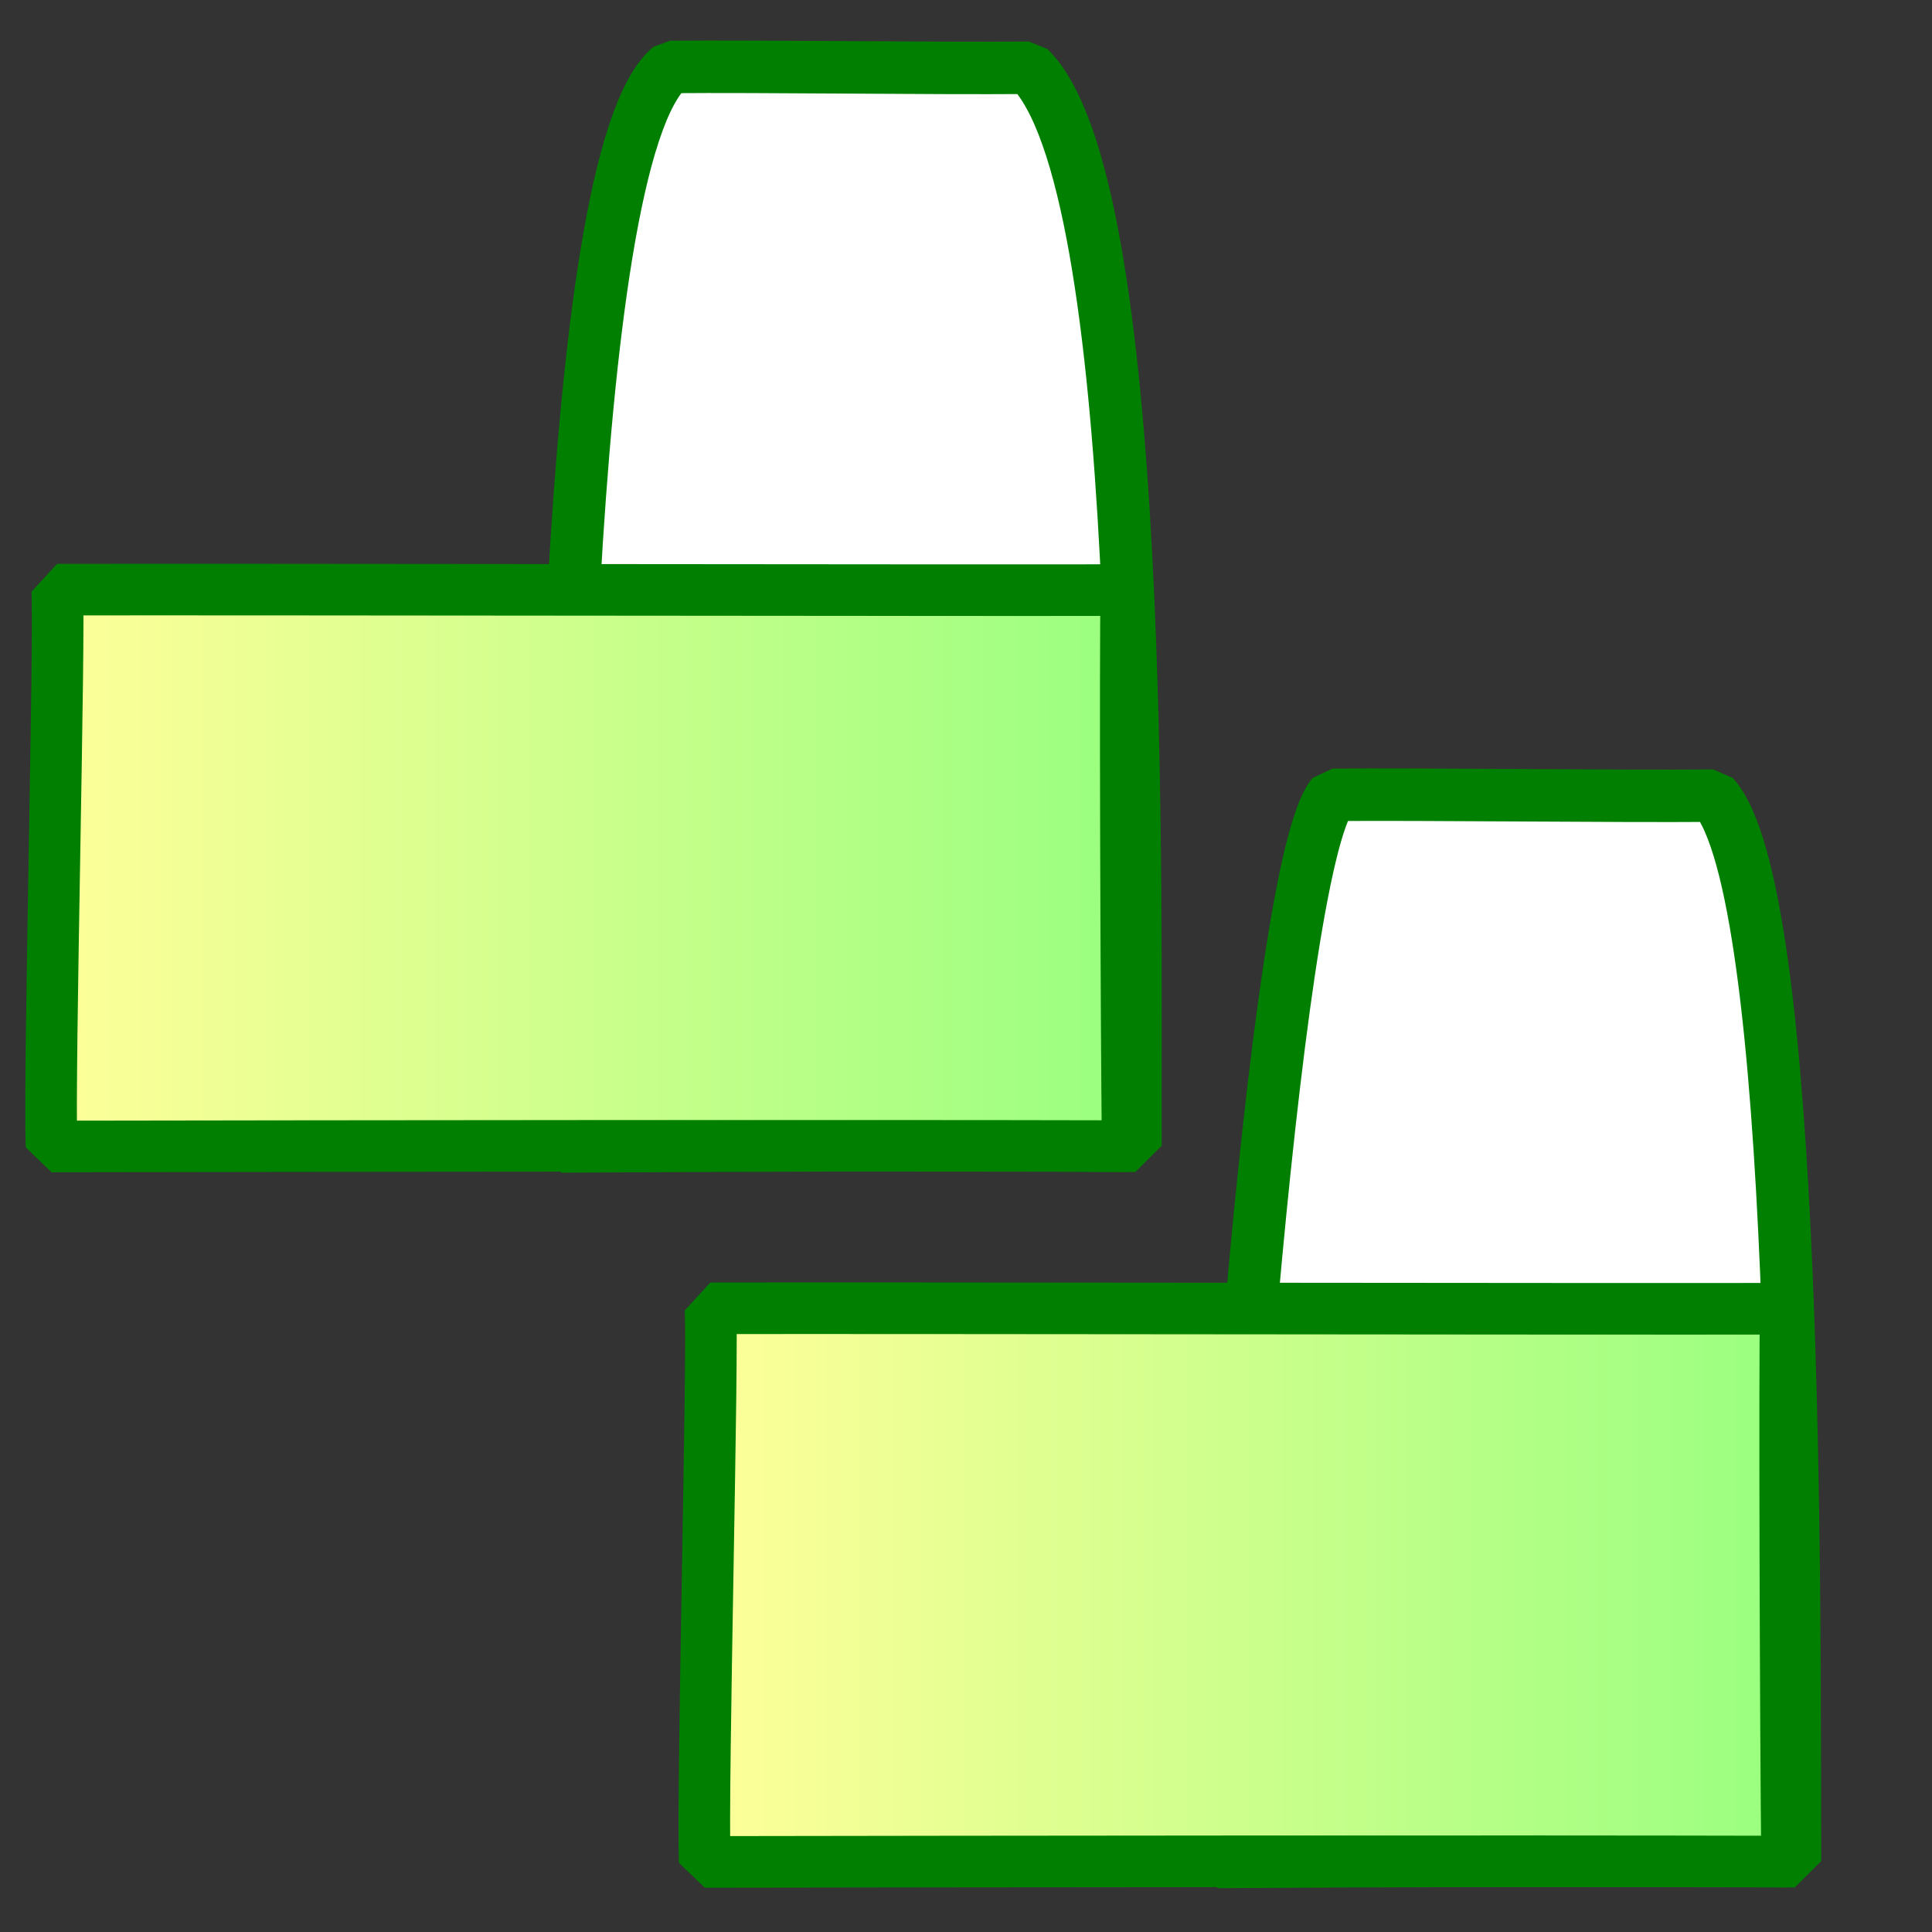
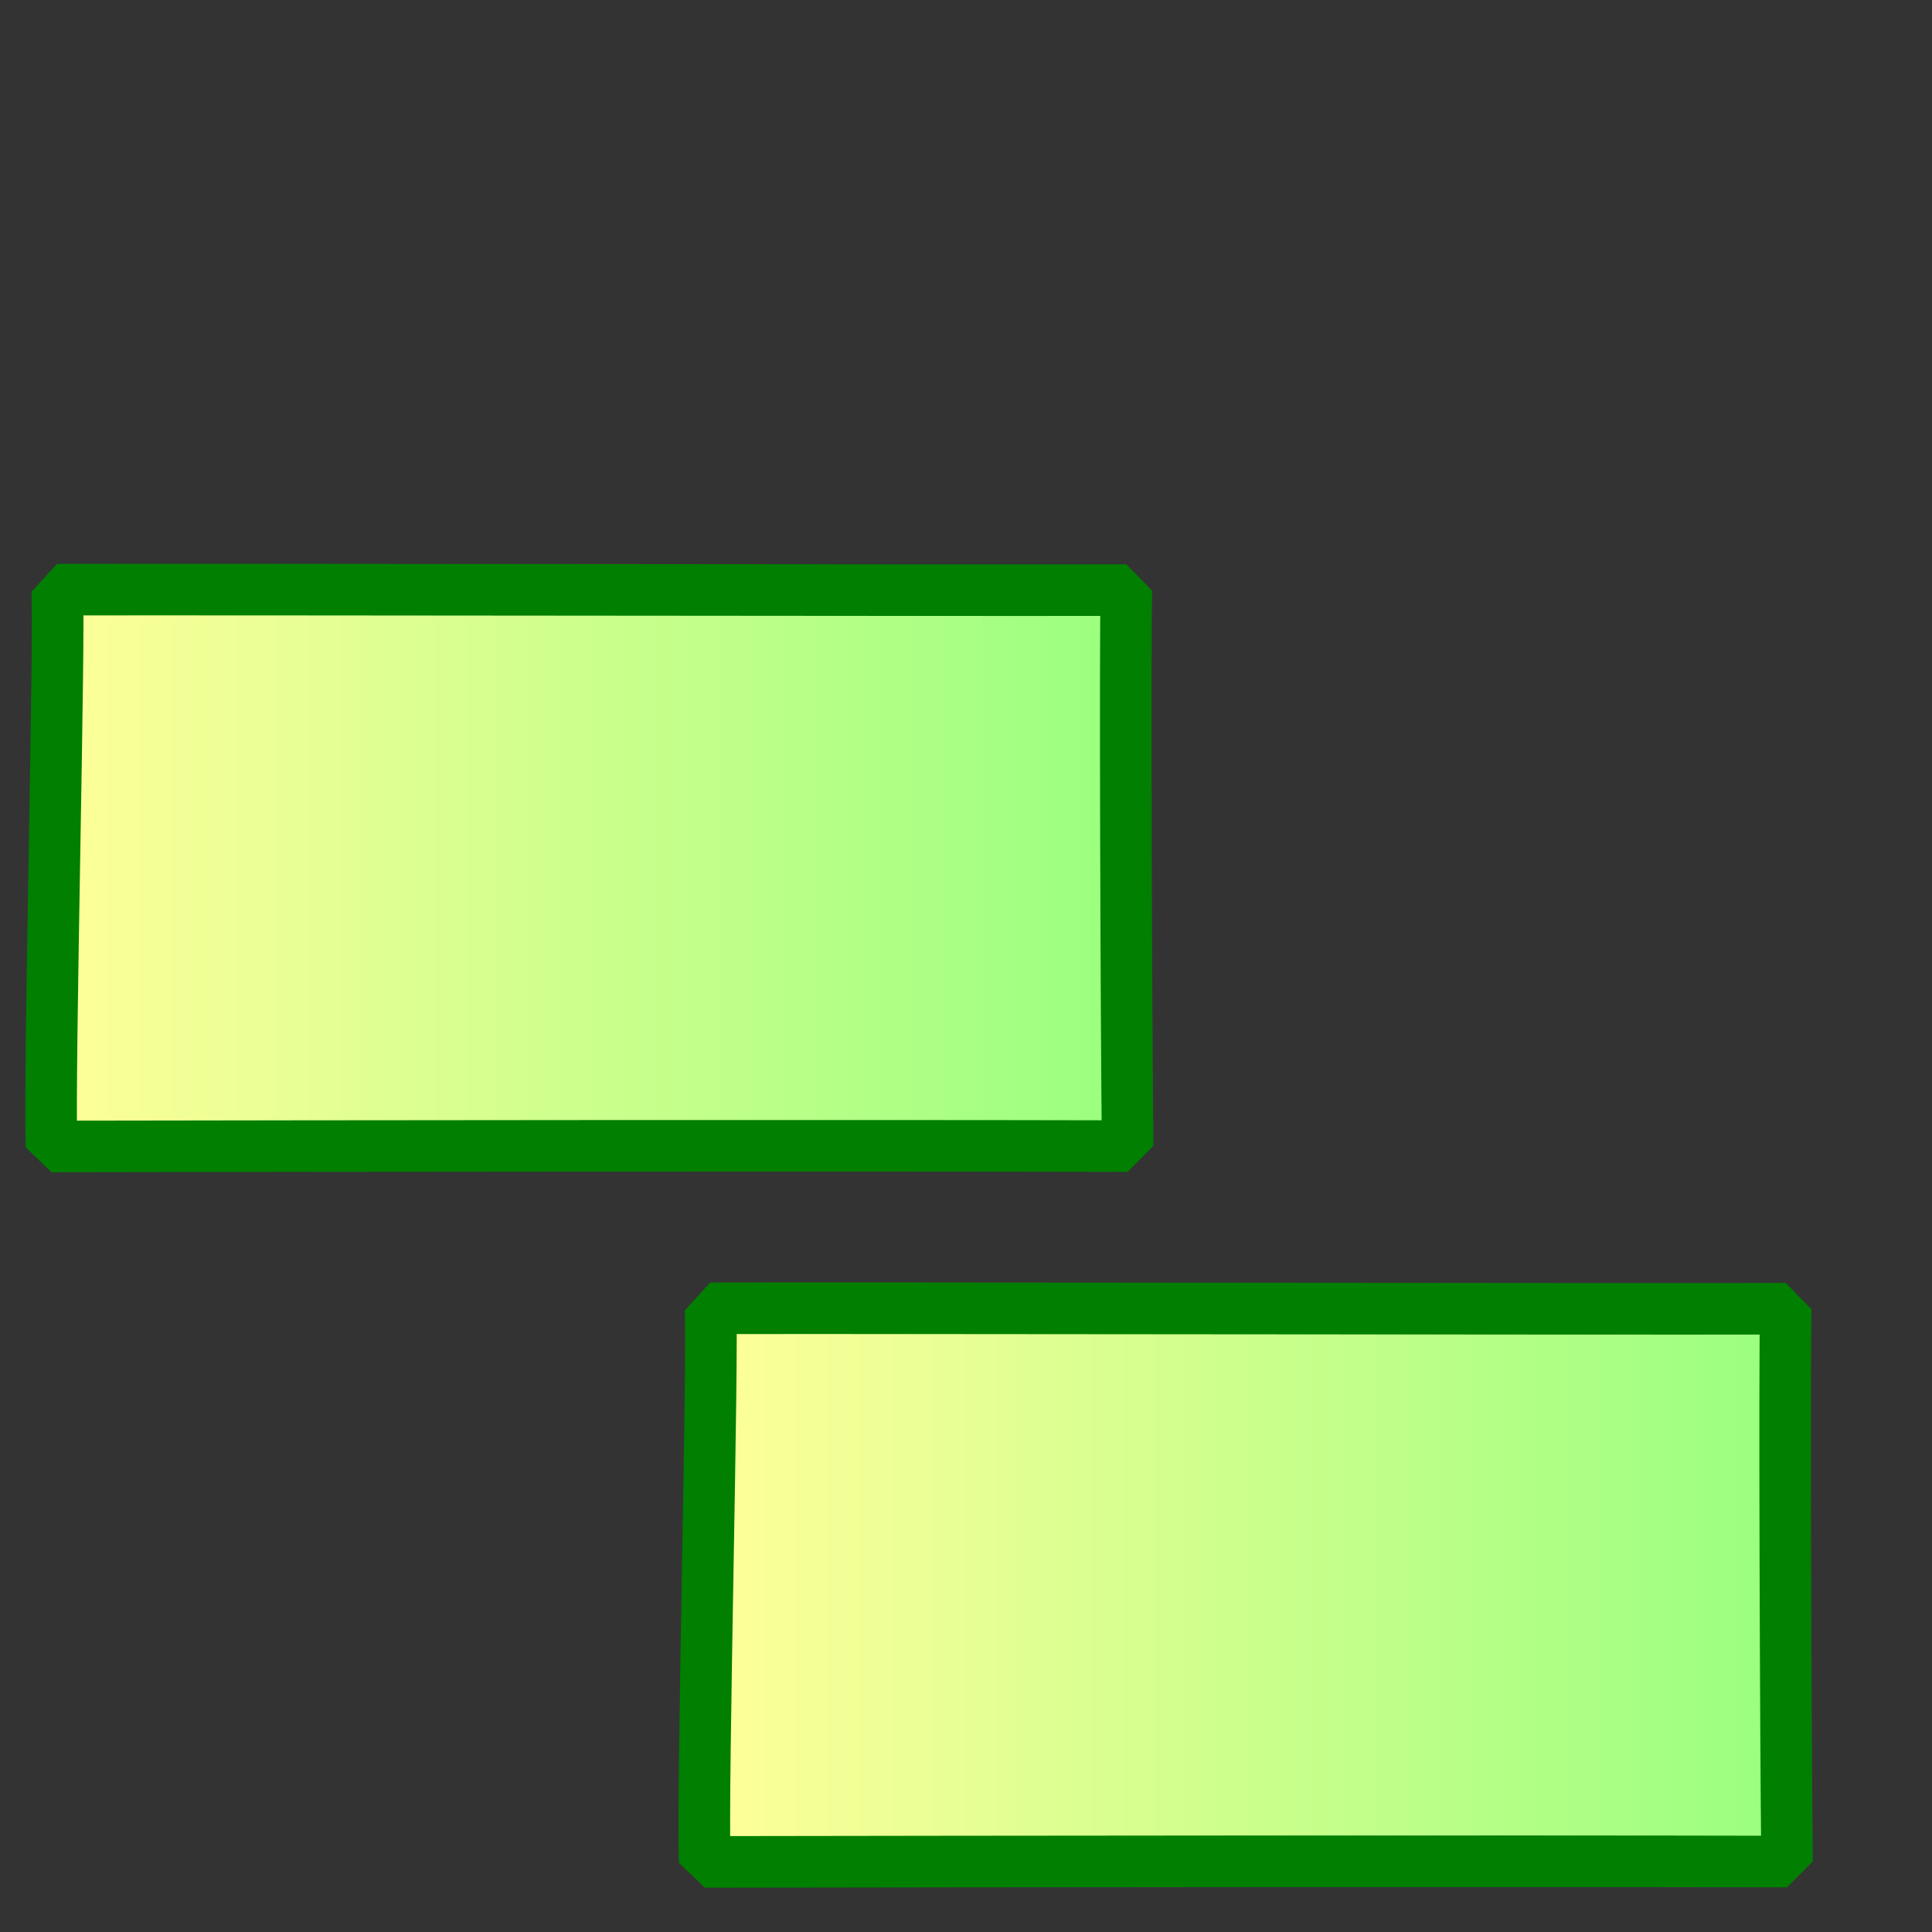
<svg xmlns="http://www.w3.org/2000/svg" xmlns:xlink="http://www.w3.org/1999/xlink" version="1.0" x="0" y="0" width="437.5" height="437.5" id="svg1">
  <rect width="100%" height="100%" fill="#333333" stroke="none" />
  <defs id="defs3">
    <linearGradient id="linearGradient580">
      <stop style="stop-color:#ffff8a;stop-opacity:0.667;" offset="0" id="stop581" />
      <stop style="stop-color:#000000;stop-opacity:0.396;" offset="1" id="stop582" />
    </linearGradient>
    <linearGradient id="linearGradient53">
      <stop style="stop-color:#ffff99;stop-opacity:1;" offset="0" id="stop54" />
      <stop style="stop-color:#99ff7f;stop-opacity:1;" offset="1" id="stop55" />
    </linearGradient>
    <linearGradient id="linearGradient48">
      <stop style="stop-color:#000f67;stop-opacity:1;" offset="0" id="stop49" />
      <stop style="stop-color:#ffffff;stop-opacity:1;" offset="1" id="stop50" />
    </linearGradient>
    <linearGradient id="linearGradient51" xlink:href="#linearGradient53" />
    <linearGradient id="linearGradient52" xlink:href="#linearGradient53" />
    <linearGradient x1="0.102" y1="0.465" x2="0.943" y2="0.453" id="linearGradient32" xlink:href="#linearGradient48" />
    <linearGradient x1="-6.84581591e-9" y1="-4.18149391e-8" x2="1" y2="1" id="linearGradient33" xlink:href="#linearGradient48" />
    <radialGradient cx="0.5" cy="0.5" r="0.5" fx="0.5" fy="0.5" id="radialGradient579" xlink:href="#linearGradient53" />
  </defs>
-   <path d="M 127.153 259.618 C 160.273 259.41 222.796 259.162 257.136 259.464 C 256.964 202.907 259.627 41.216 233.032 15.347 C 210.982 15.533 172.06 14.976 151.782 15.162 C 126.802 35.756 126.829 226.292 127.153 259.618 z " style="font-size:12;fill:#ffffff;fill-opacity:1;fill-rule:evenodd;stroke:#007f00;stroke-width:11.88;stroke-linejoin:bevel;" id="path607" />
  <path d="M 11.66 259.618 C 73.755 259.51 190.976 259.383 255.358 259.539 C 255.035 230.367 254.747 146.24 255.07 133.624 C 213.728 133.719 50.953 133.432 12.933 133.528 C 13.643 141.971 11.053 242.429 11.66 259.618 z " style="font-size:12;fill:url(#linearGradient51);fill-opacity:1;fill-rule:evenodd;stroke:#007f00;stroke-width:11.682;stroke-linejoin:bevel;" id="path580" />
-   <path d="M 275.74 421.63 C 309.051 421.423 371.932 421.177 406.469 421.478 C 406.296 365.246 407.55 201.677 388 180.176 C 365.822 180.36 322.177 179.807 301.782 179.991 C 288.075 196.265 275.415 388.496 275.74 421.63 z " style="font-size:12;fill:#ffffff;fill-opacity:1;fill-rule:evenodd;stroke:#007f00;stroke-width:11.879;stroke-linejoin:bevel;" id="path578" />
  <path d="M 159.585 421.63 C 222.036 421.523 339.929 421.396 404.681 421.551 C 404.356 392.548 404.066 308.906 404.391 296.362 C 362.812 296.457 199.103 296.172 160.865 296.267 C 161.579 304.661 158.974 404.54 159.585 421.63 z " style="font-size:12;fill:url(#linearGradient52);fill-opacity:1;fill-rule:evenodd;stroke:#007f00;stroke-width:11.682;stroke-linejoin:bevel;" id="path579" />
</svg>